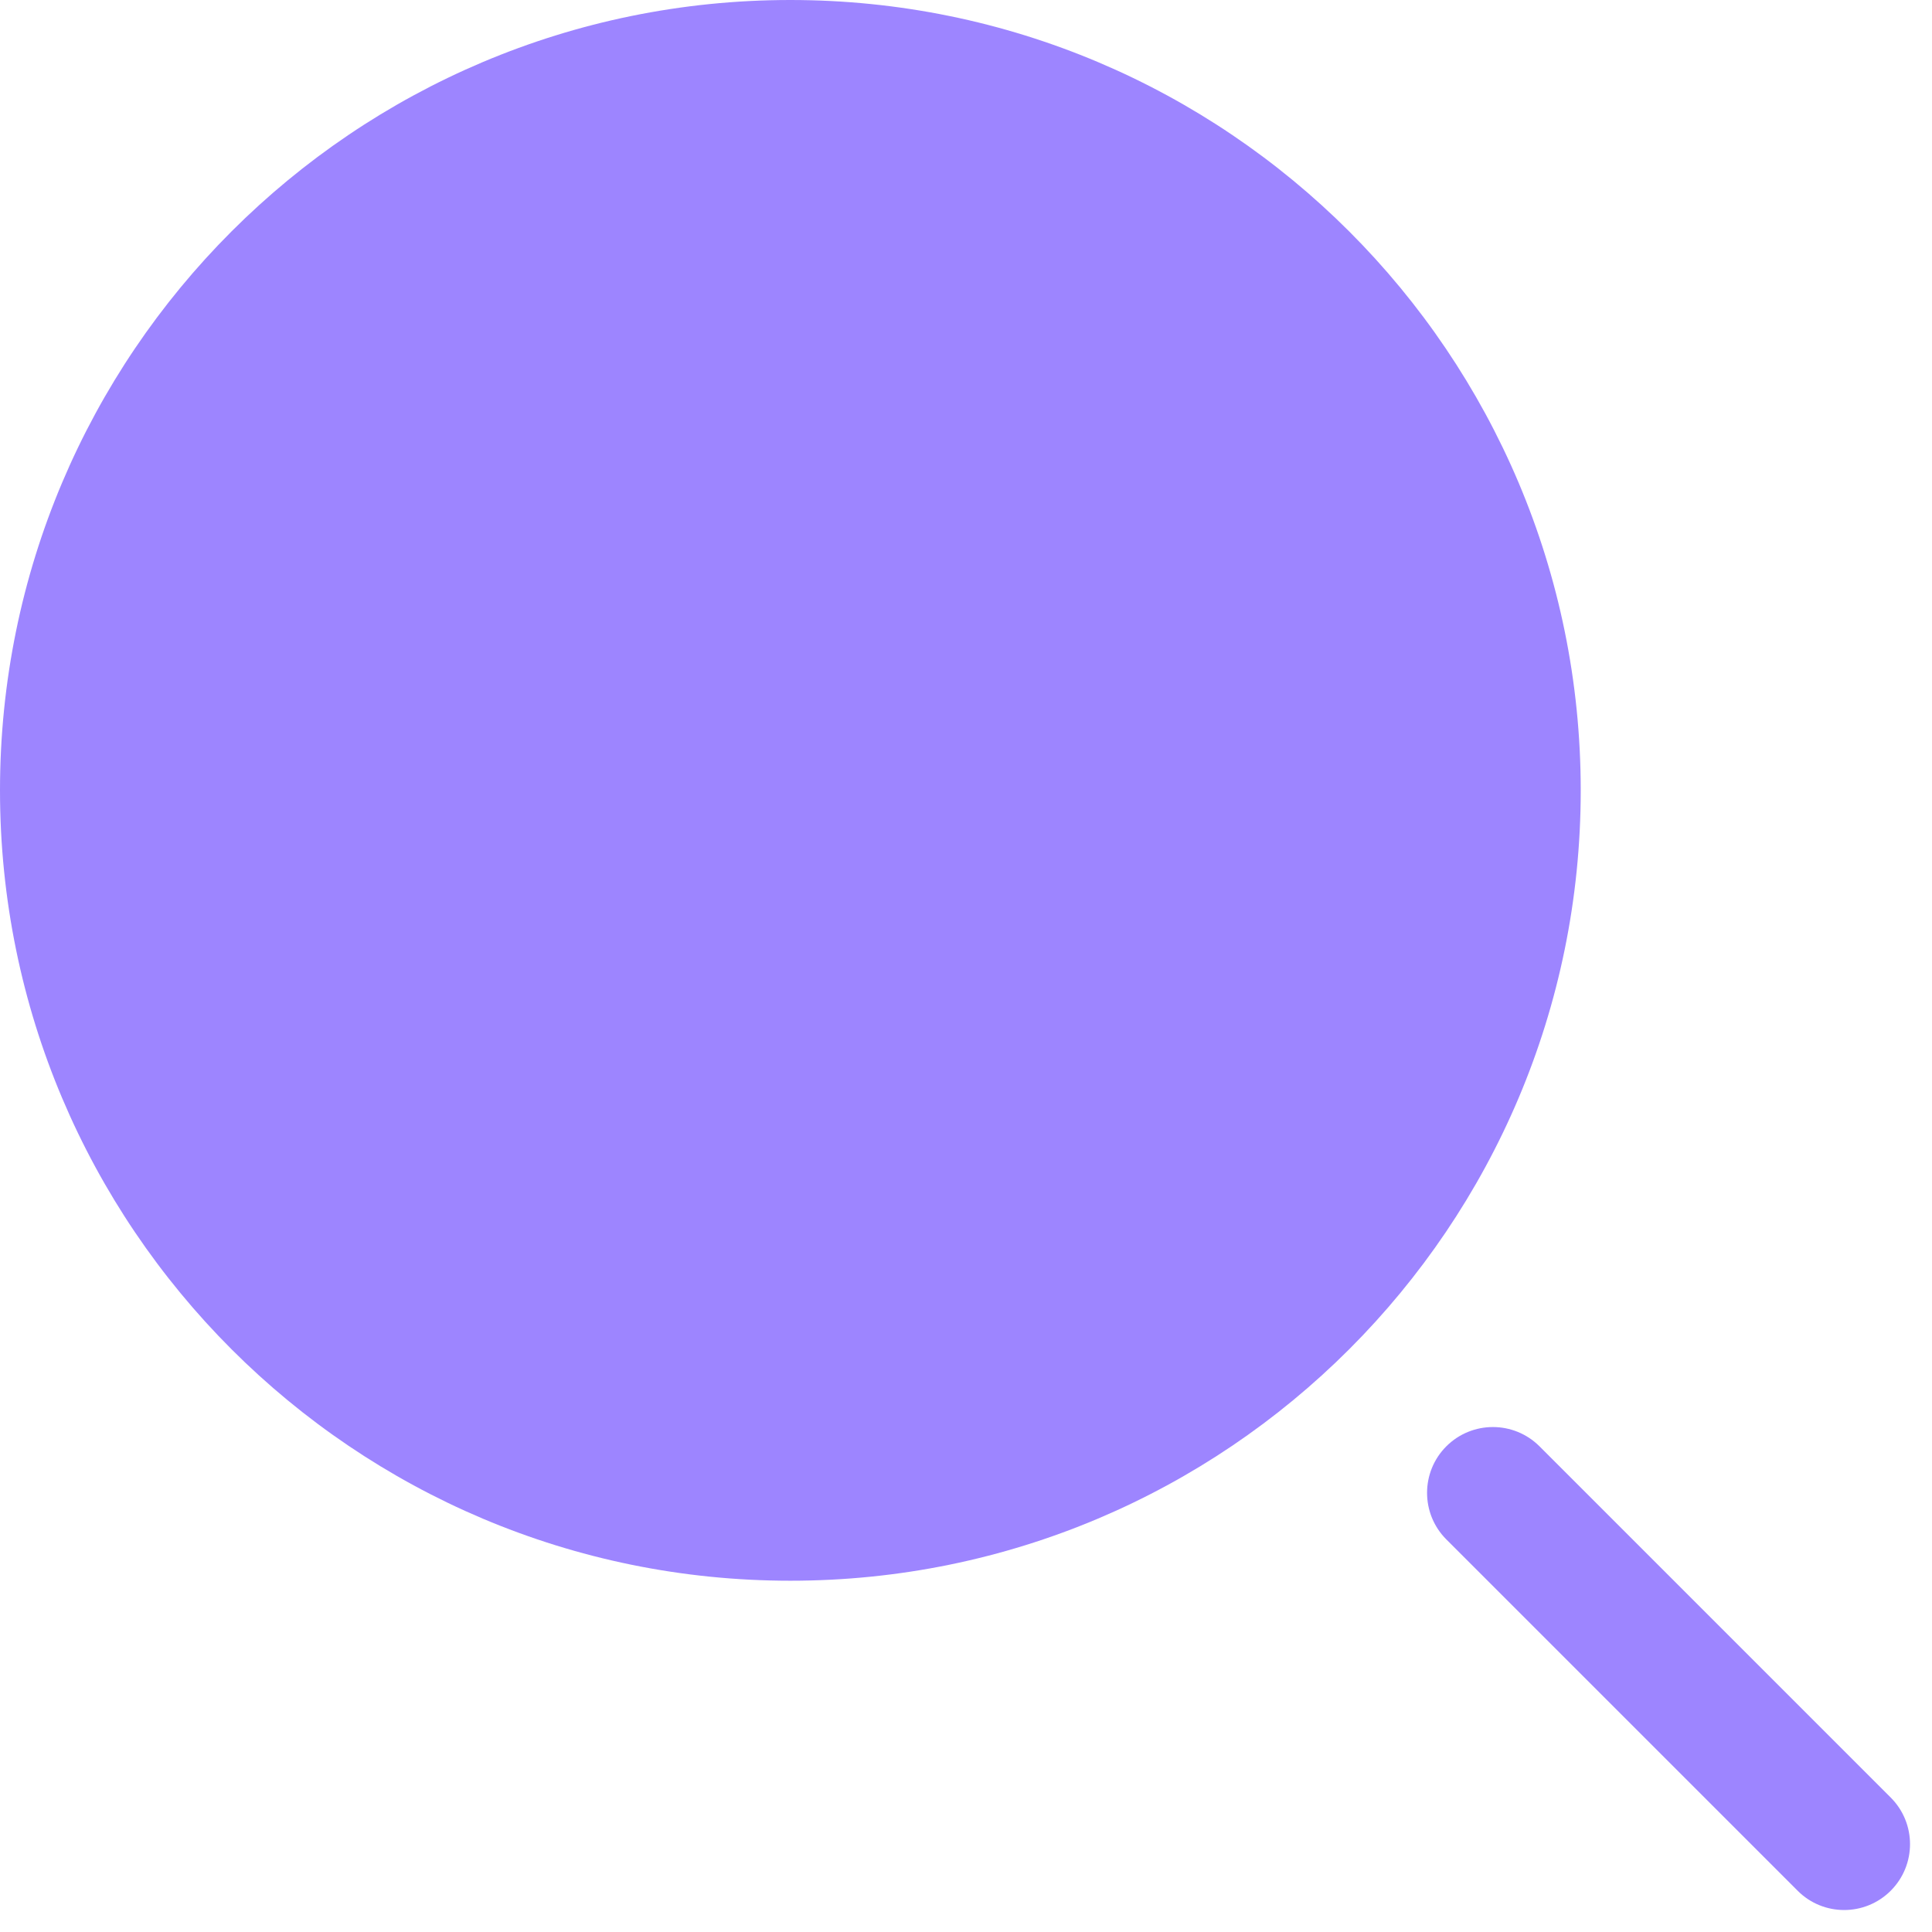
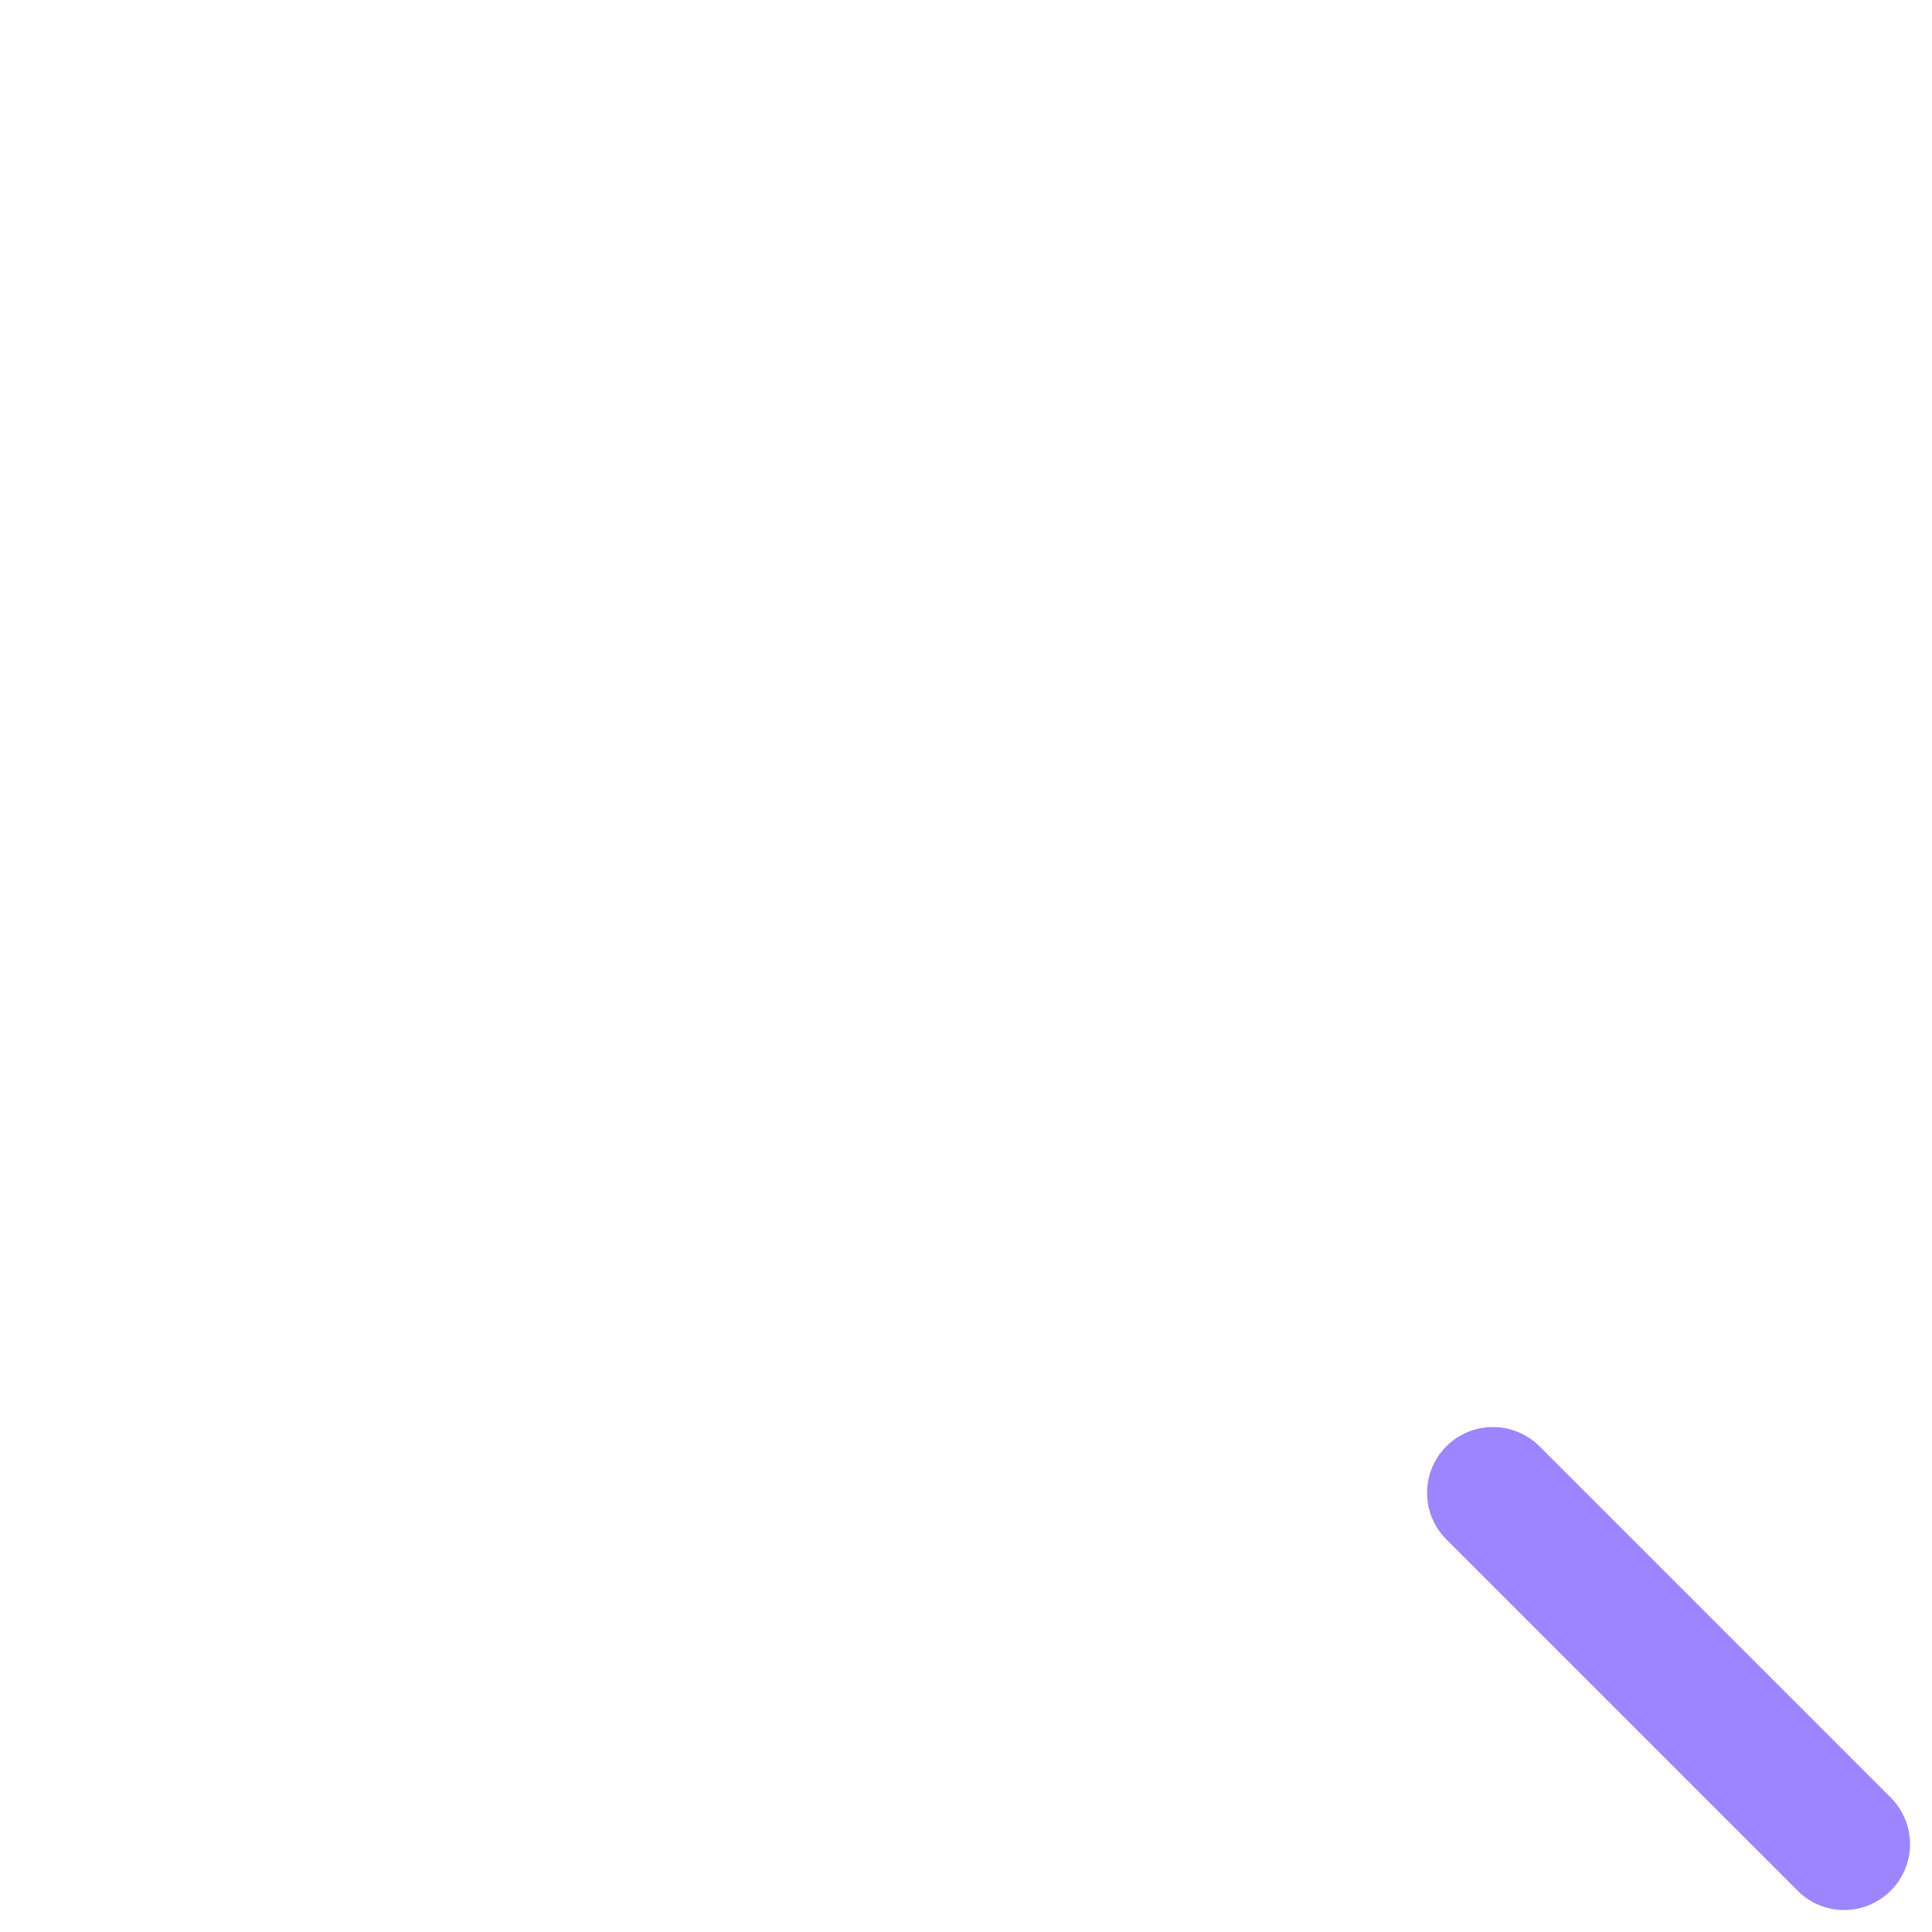
<svg xmlns="http://www.w3.org/2000/svg" width="22" height="22" viewBox="0 0 22 22" fill="none">
-   <path fill-rule="evenodd" clip-rule="evenodd" d="M0 9C0 4.029 4.029 -0 9 -0C13.971 -0 18 4.029 18 9C18 13.97 13.971 18 9 18C4.029 18 0 13.97 0 9Z" fill="#9D85FF" />
  <path d="M16.47 16.469C16.763 16.177 17.237 16.177 17.53 16.469L21.53 20.469C21.823 20.762 21.823 21.237 21.53 21.53C21.237 21.823 20.762 21.823 20.47 21.53L16.47 17.53C16.177 17.237 16.177 16.762 16.47 16.469Z" fill="#9D85FF" />
</svg>